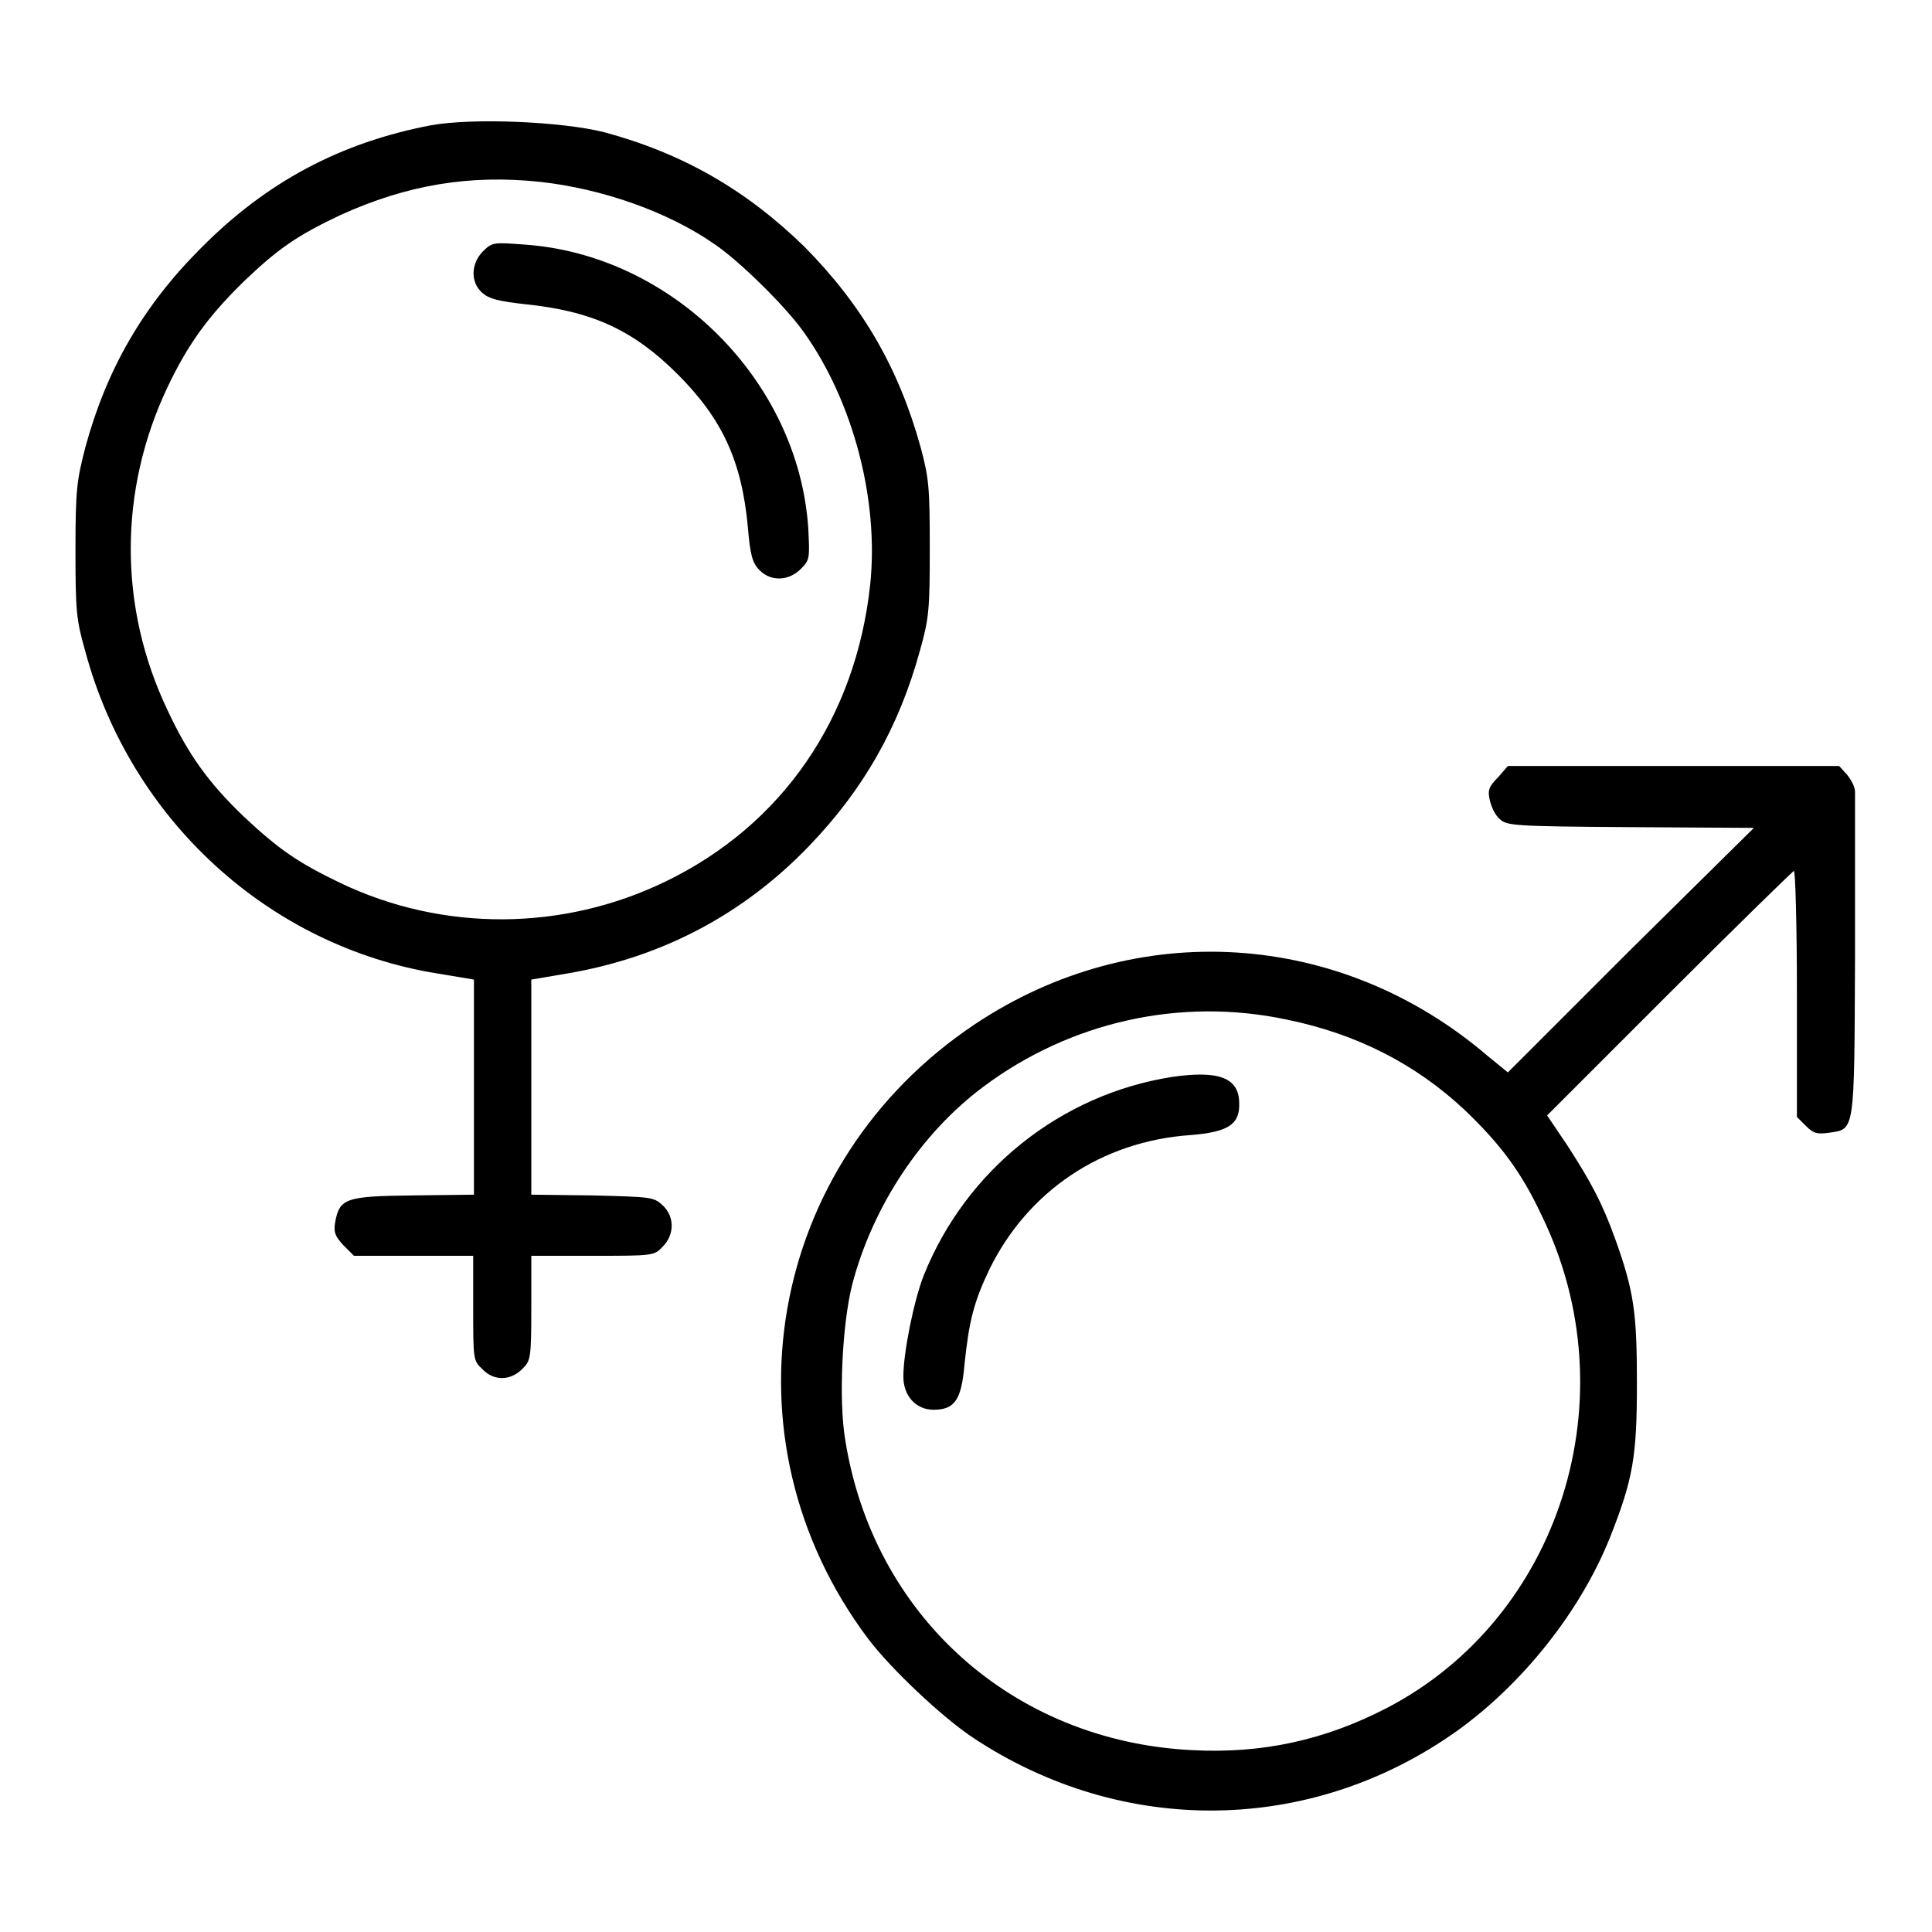
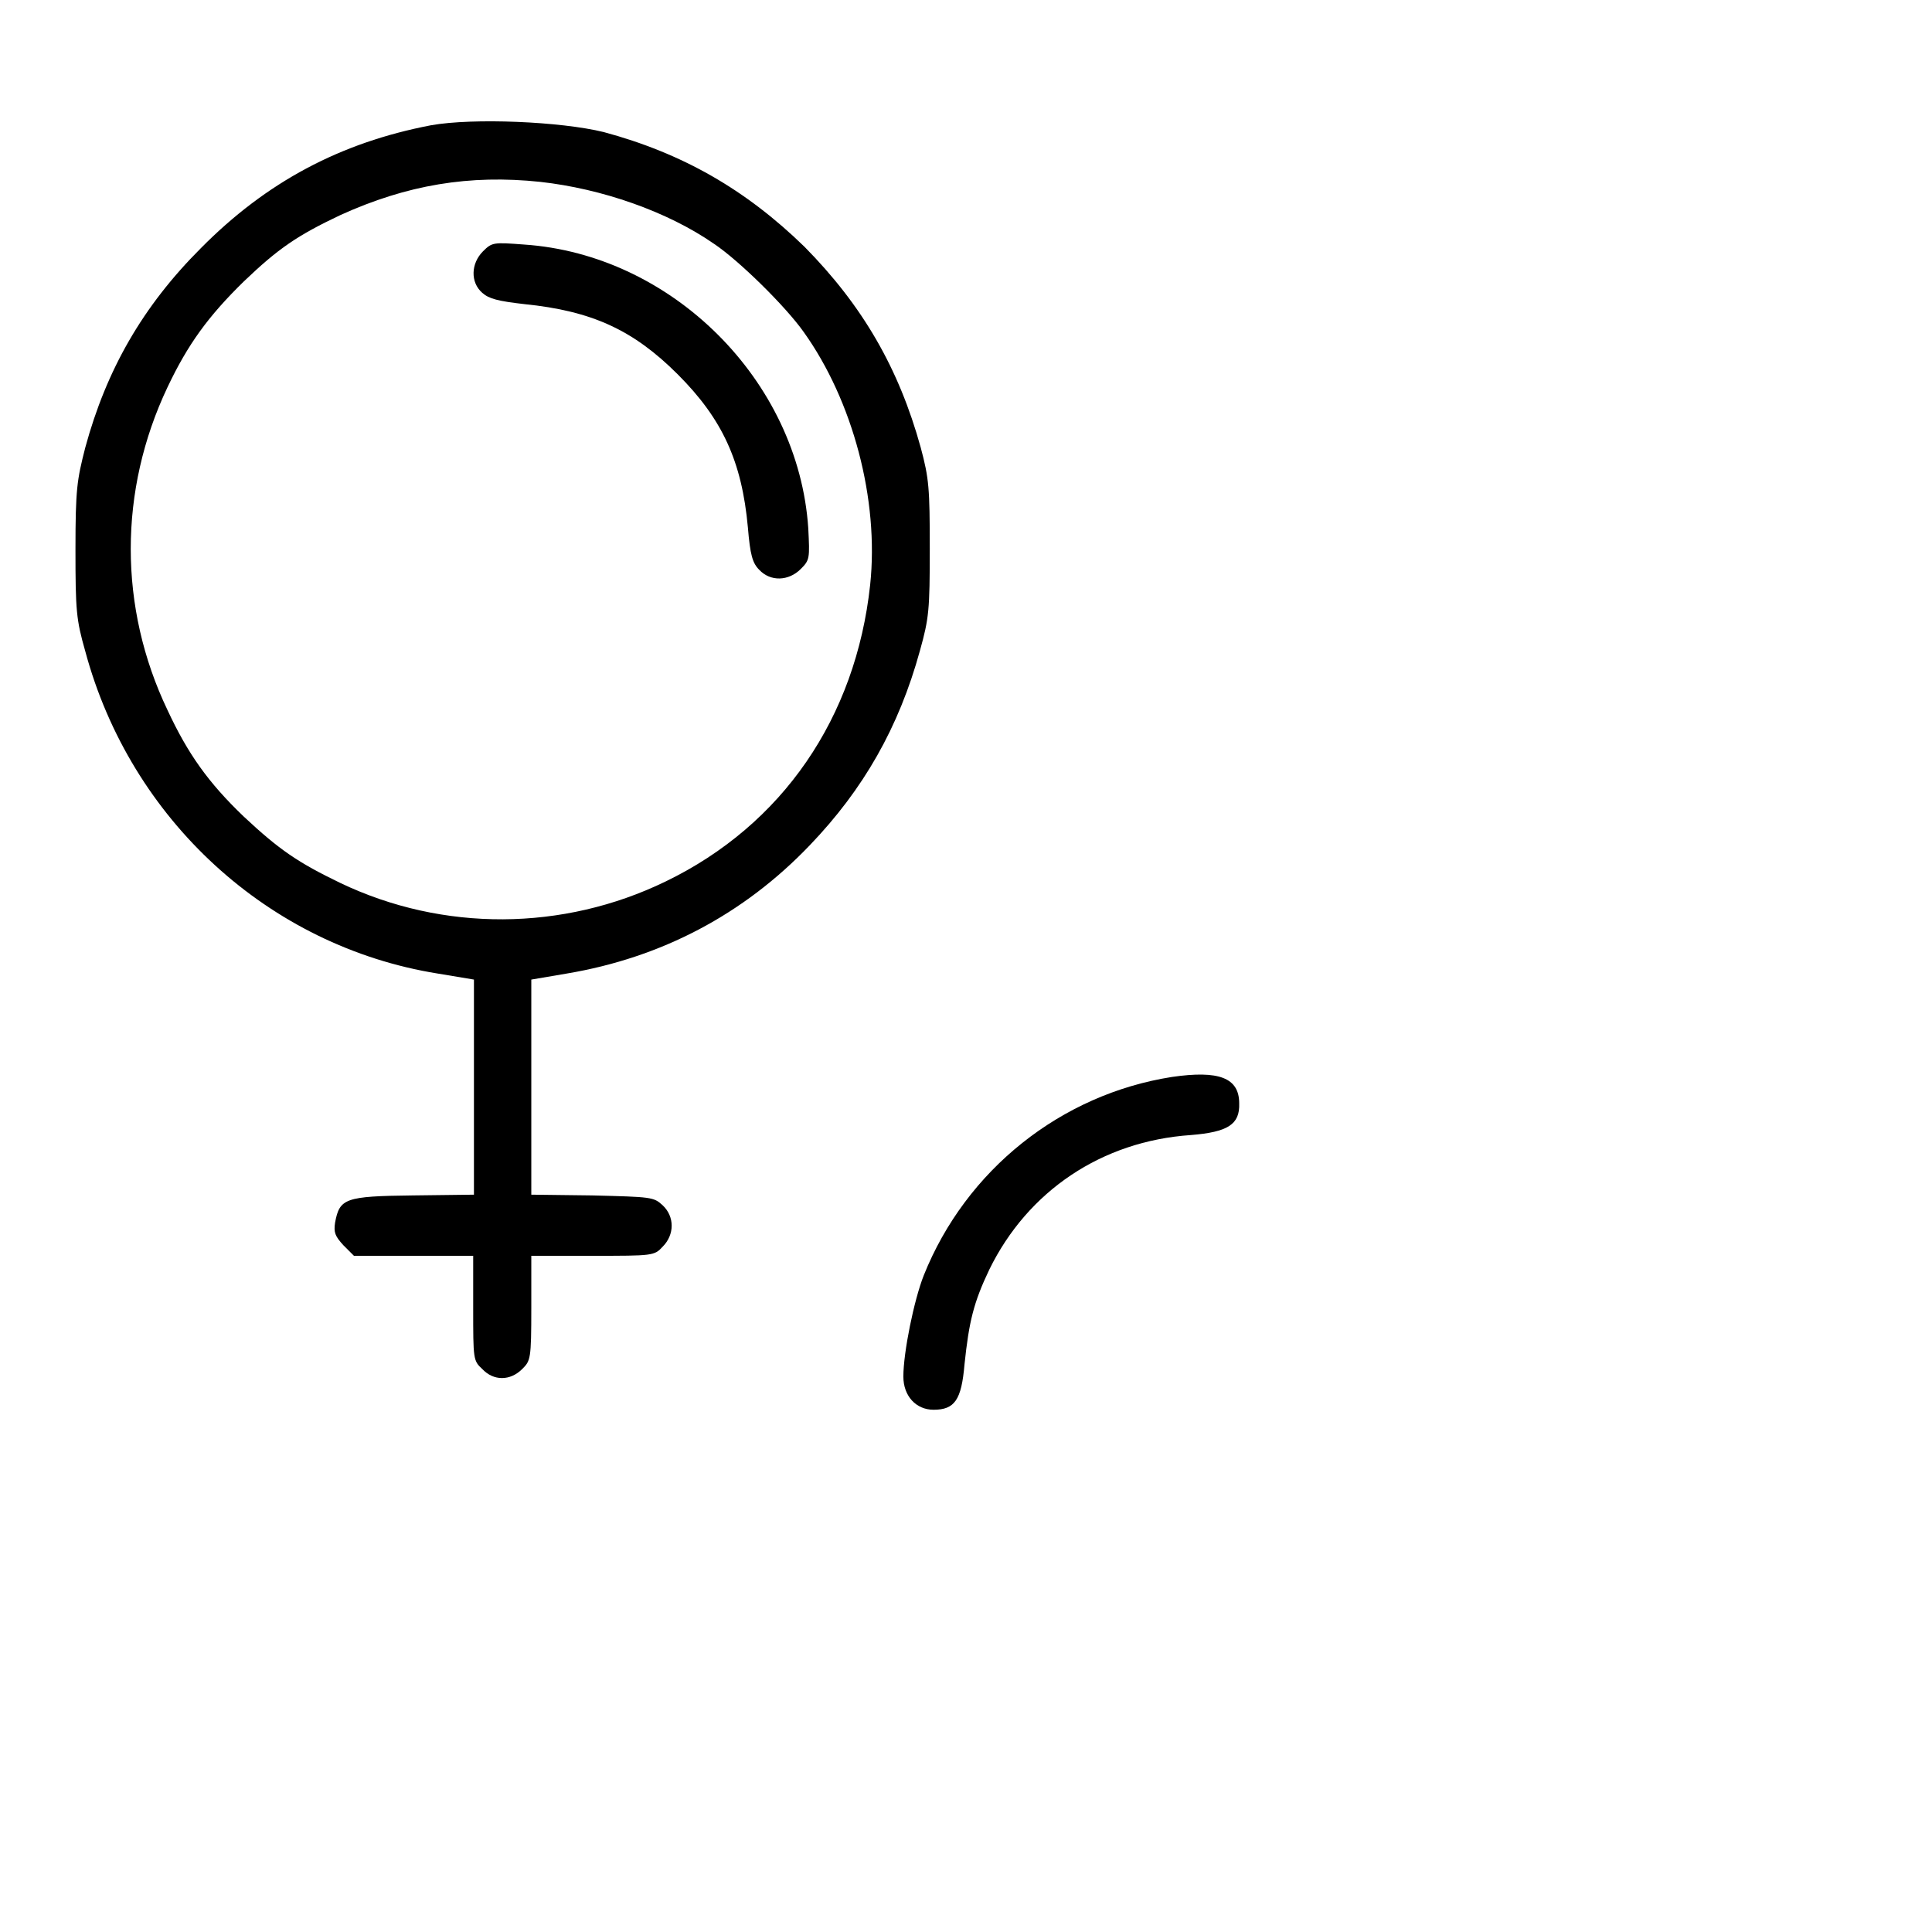
<svg xmlns="http://www.w3.org/2000/svg" version="1.1" x="0px" y="0px" viewBox="0 0 256 256" enable-background="new 0 0 256 256" xml:space="preserve">
  <g>
    <g>
      <g>
        <path fill="#000000" d="M57.1,16.6c-12,2.3-21.8,7.5-30.5,16.3C18.9,40.6,14.1,49,11.3,59.3c-1.1,4.3-1.3,5.5-1.3,13.5c0,8.1,0.1,9.3,1.3,13.5c6,22.3,24.3,39.1,46.7,42.7l4.8,0.8v14.3v14.2l-8.1,0.1c-9,0.1-9.7,0.4-10.3,3.6c-0.2,1.3,0,1.8,1.1,3l1.4,1.4h7.9h7.9v6.9c0,6.8,0,7,1.2,8.1c1.5,1.6,3.7,1.6,5.3,0c1.1-1.1,1.2-1.3,1.2-8.1v-6.9h8.1c8,0,8.2,0,9.3-1.2c1.6-1.6,1.6-4,0-5.5c-1.2-1.1-1.5-1.1-9.3-1.3l-8.1-0.1v-14.2v-14.3l4.7-0.8c12.5-2.1,23.4-7.8,32.2-17c7.1-7.4,11.8-15.6,14.6-25.8c1.2-4.3,1.3-5.4,1.3-13.5c0-8-0.1-9.3-1.2-13.4c-2.9-10.5-7.7-18.8-15.4-26.6C98.8,25.1,90.4,20.3,80,17.5C74.3,16.1,62.7,15.6,57.1,16.6z M71.6,24.1c8.1,0.9,16.8,3.9,23,8.2c3.3,2.2,9.5,8.3,11.9,11.7c6.5,9.1,10,22.2,8.8,33.5c-1.9,17.6-11.6,31.8-27.1,39.3c-13.6,6.6-29.5,6.7-43.1,0.2c-5.6-2.7-8.1-4.4-12.8-8.8c-4.7-4.5-7.4-8.3-10.1-14.1c-6.5-13.6-6.5-29.1,0-42.8c2.7-5.7,5.4-9.4,10.1-14c4.6-4.4,7.1-6.1,12.8-8.8C53.9,24.5,62.2,23.1,71.6,24.1z" />
        <path fill="#000000" d="M64,33.3c-1.6,1.6-1.7,4.1-0.1,5.5c0.9,0.8,2.1,1.1,5.6,1.5c8.9,0.9,14.4,3.4,20.3,9.3c5.9,5.9,8.5,11.5,9.3,20.3c0.3,3.6,0.6,4.7,1.5,5.6c1.5,1.6,3.9,1.5,5.5-0.1c1.2-1.2,1.2-1.4,1-5.4C105.8,50.4,89,33.7,69.4,32.4C65.4,32.1,65.2,32.1,64,33.3z" />
-         <path fill="#000000" d="M198.5,103c-1.2,1.2-1.4,1.7-1.1,3c0.2,0.9,0.7,2,1.3,2.5c0.9,0.9,1.7,1,17.3,1.1l16.4,0.1L216,125.9l-16.2,16.2l-2.7-2.2c-19.5-16.7-46.6-18.4-67.9-4.2c-27.6,18.4-34,55-14.2,81.4c3,4,9.9,10.5,14,13.2c19.8,13.1,44.7,12.8,64-0.9c8.8-6.3,16.4-15.9,20.3-25.6c3.1-7.8,3.6-10.8,3.6-20.5c0-9.5-0.4-12.2-2.9-19.2c-1.7-4.7-3.2-7.5-6.3-12.3l-2.7-4l16.2-16.2c8.9-8.9,16.4-16.2,16.5-16.2c0.2,0,0.4,7.3,0.4,16.3V148l1.2,1.2c1,1,1.5,1.1,3,0.9c3.5-0.5,3.4,0.2,3.5-23.2c0-11.5,0-21.4,0-22c0-0.7-0.6-1.7-1.1-2.3l-1-1.1h-22h-21.9L198.5,103z M170.5,135.1c9.3,1.9,17.1,5.9,23.6,12c4.7,4.5,7.5,8.2,10.2,14c11.7,24,2.5,53.2-20.5,65.2c-8.3,4.3-16.6,6.1-25.9,5.6c-23.7-1.2-42.2-17.8-45.9-41.1c-0.9-5.3-0.4-15.3,0.9-20.5c2.7-10.4,9.1-20.1,17.4-26.3C141.8,135.4,156.4,132.1,170.5,135.1z" />
        <path fill="#000000" d="M155.3,142.7C140.6,145,128,155,122.4,169c-1.3,3.3-2.7,10.2-2.7,13.4c0,2.6,1.7,4.4,4,4.4c2.8,0,3.7-1.3,4.1-6c0.6-5.7,1.2-8.2,3.3-12.6c5.1-10.4,14.9-17,26.7-17.8c4.9-0.4,6.5-1.4,6.4-4.2C164.2,142.8,161.5,141.8,155.3,142.7z" />
      </g>
    </g>
  </g>
</svg>